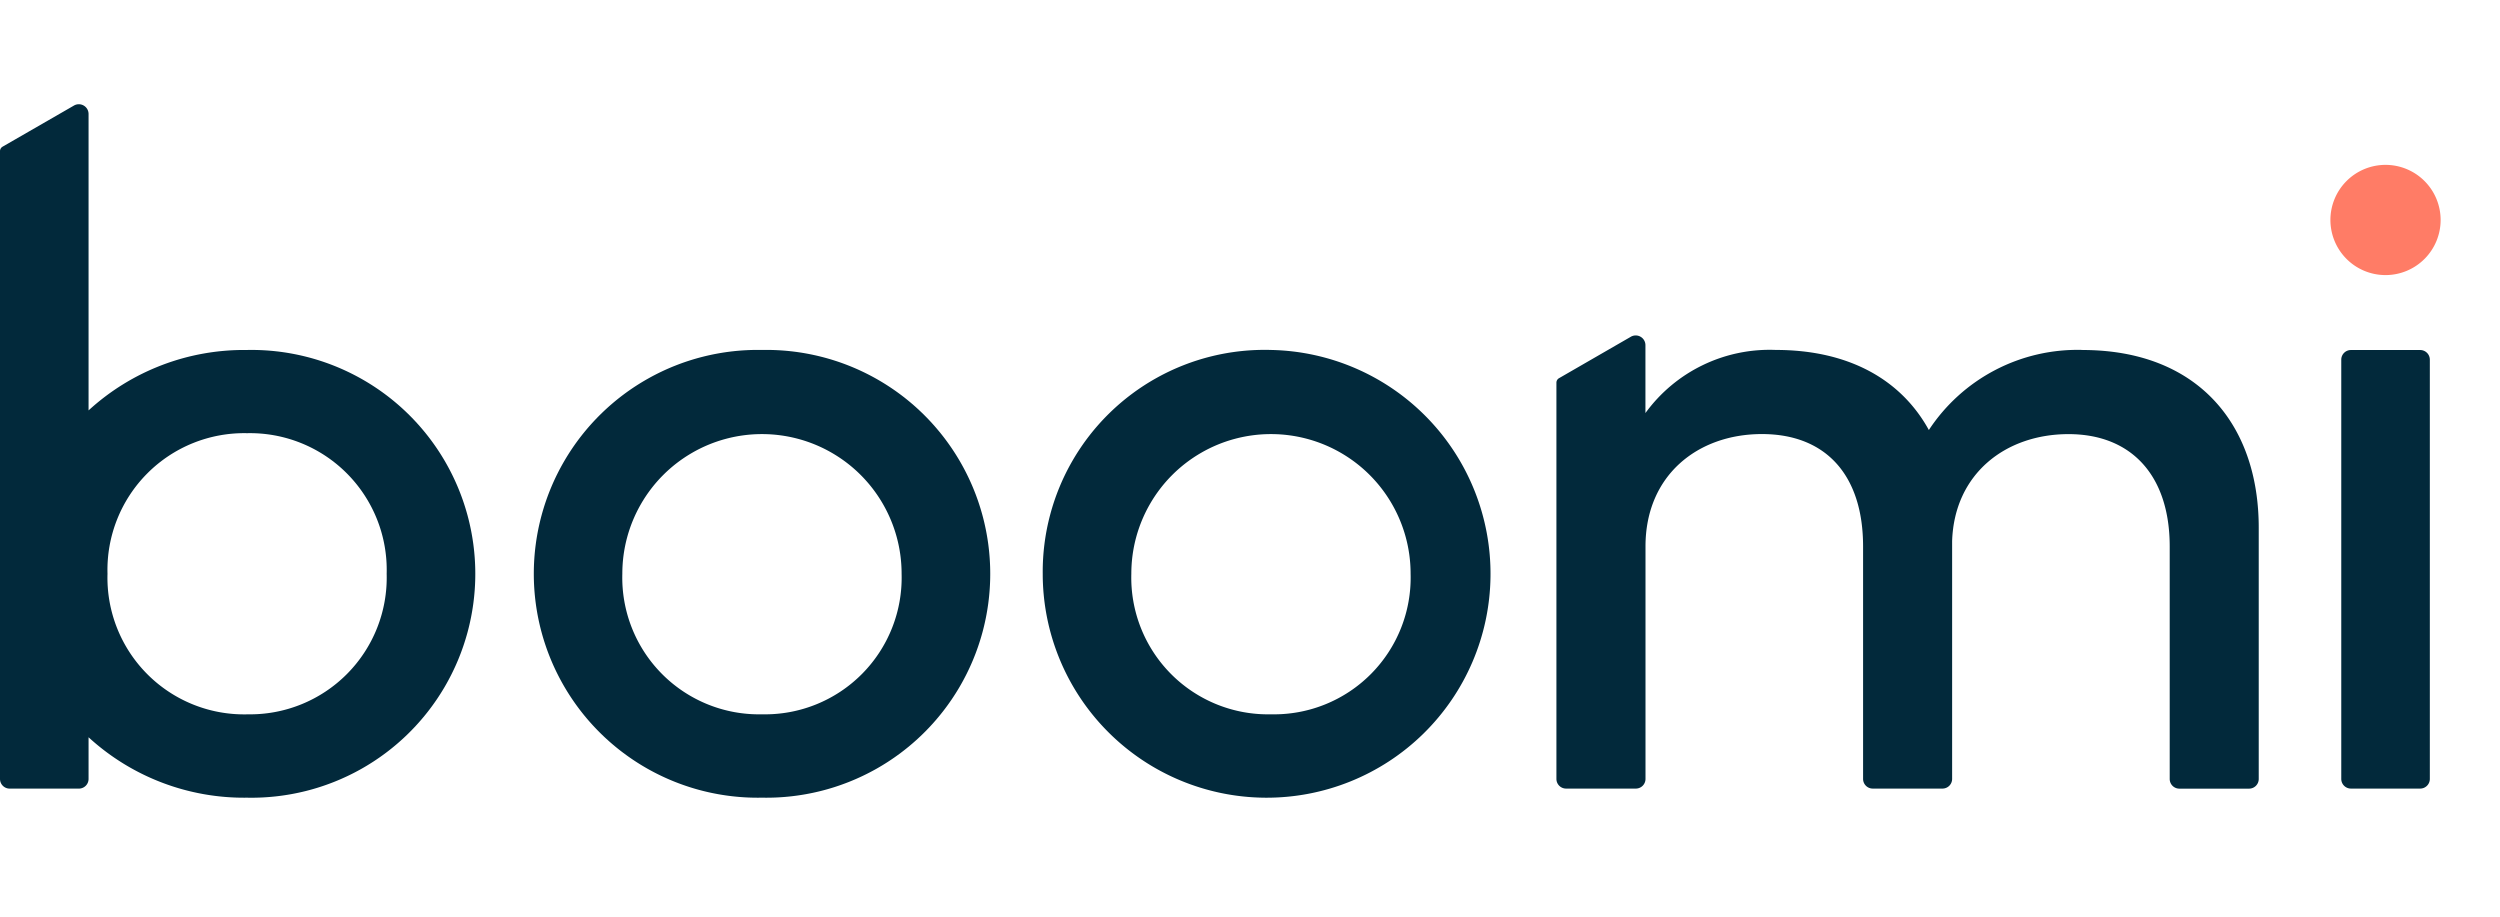
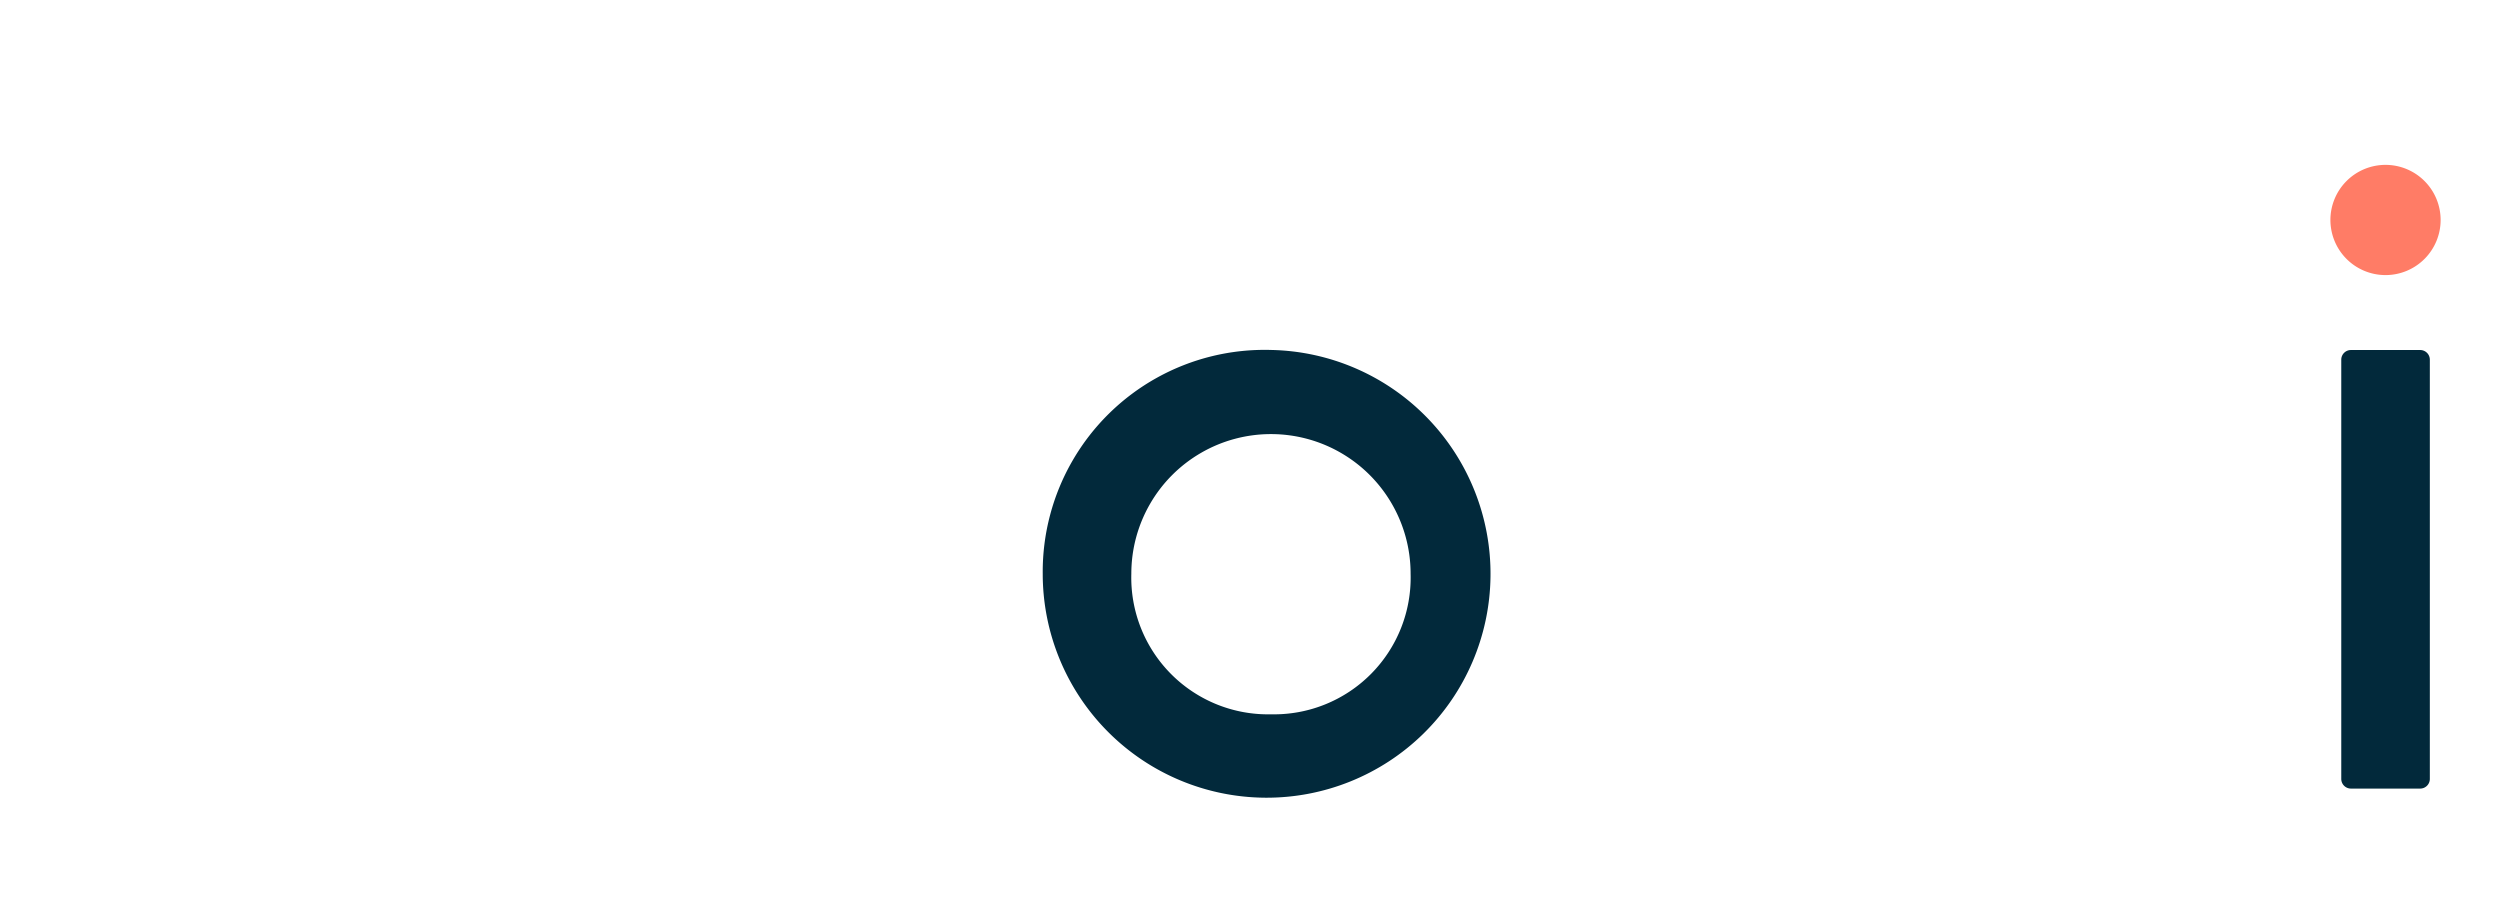
<svg xmlns="http://www.w3.org/2000/svg" data-name="Group 1640" width="120" height="44" viewBox="0 0 120 44">
  <path data-name="Path 34199" d="M131.549 8.648A2.645 2.645 0 1 0 128.9 6a2.645 2.645 0 0 0 2.649 2.648z" transform="translate(-17.04 4.556)" style="fill:#ff7c66" />
-   <path data-name="Path 34200" d="M40.48 13.595a10.747 10.747 0 1 1 0 21.49 10.747 10.747 0 1 1 0-21.49zm0 17.489a6.561 6.561 0 0 0 6.7-6.748 6.7 6.7 0 1 0-13.405 0 6.564 6.564 0 0 0 6.705 6.748z" transform="translate(-3.903 3.203)" style="fill:#02293b" />
  <path data-name="Path 34201" d="M68.633 13.595A10.747 10.747 0 1 1 57.675 24.34a10.651 10.651 0 0 1 10.958-10.745zm0 17.489a6.561 6.561 0 0 0 6.7-6.748 6.7 6.7 0 1 0-13.405 0 6.564 6.564 0 0 0 6.705 6.748z" transform="translate(-7.624 3.203)" style="fill:#02293b" />
  <path data-name="Path 34202" d="M129.5 34.186V14.063a.464.464 0 0 1 .464-.464h3.323a.464.464 0 0 1 .464.464v20.123a.464.464 0 0 1-.464.464h-3.323a.464.464 0 0 1-.464-.464z" transform="translate(-17.119 3.202)" style="fill:#02293b" />
-   <path data-name="Path 34203" d="M111.334 13.488a8.537 8.537 0 0 0-7.369 3.844c-1.31-2.386-3.8-3.844-7.35-3.844a7.37 7.37 0 0 0-6.254 3.03v-3.263a.467.467 0 0 0-.7-.4l-3.451 1.991a.247.247 0 0 0-.122.213v19.02a.464.464 0 0 0 .464.464H89.9a.464.464 0 0 0 .464-.464v-11.16c0-3.418 2.512-5.393 5.587-5.393s4.857 1.975 4.857 5.393v11.16a.464.464 0 0 0 .464.464h3.346a.464.464 0 0 0 .464-.464V22.664c.106-3.243 2.577-5.135 5.587-5.135s4.857 1.975 4.857 5.393v11.16a.464.464 0 0 0 .464.464h3.345a.464.464 0 0 0 .464-.464V22.021c0-5.005-2.964-8.53-8.465-8.53z" transform="translate(-11.38 3.309)" style="fill:#02293b" />
-   <path data-name="Path 34204" d="M11.86 11.8a11.04 11.04 0 0 0-7.609 2.9V.466a.467.467 0 0 0-.7-.4L.122 2.042A.248.248 0 0 0 0 2.255v30.134a.464.464 0 0 0 .464.464h3.323a.464.464 0 0 0 .464-.464v-2a11.04 11.04 0 0 0 7.609 2.9 10.747 10.747 0 1 0 0-21.49zm0 17.489a6.561 6.561 0 0 1-6.7-6.748 6.564 6.564 0 0 1 6.7-6.748 6.564 6.564 0 0 1 6.7 6.748 6.564 6.564 0 0 1-6.7 6.746z" transform="translate(0 5)" style="fill:#02293b" />
  <path data-name="Rectangle 990" style="fill:none" d="M0 0h120v44H0z" />
</svg>